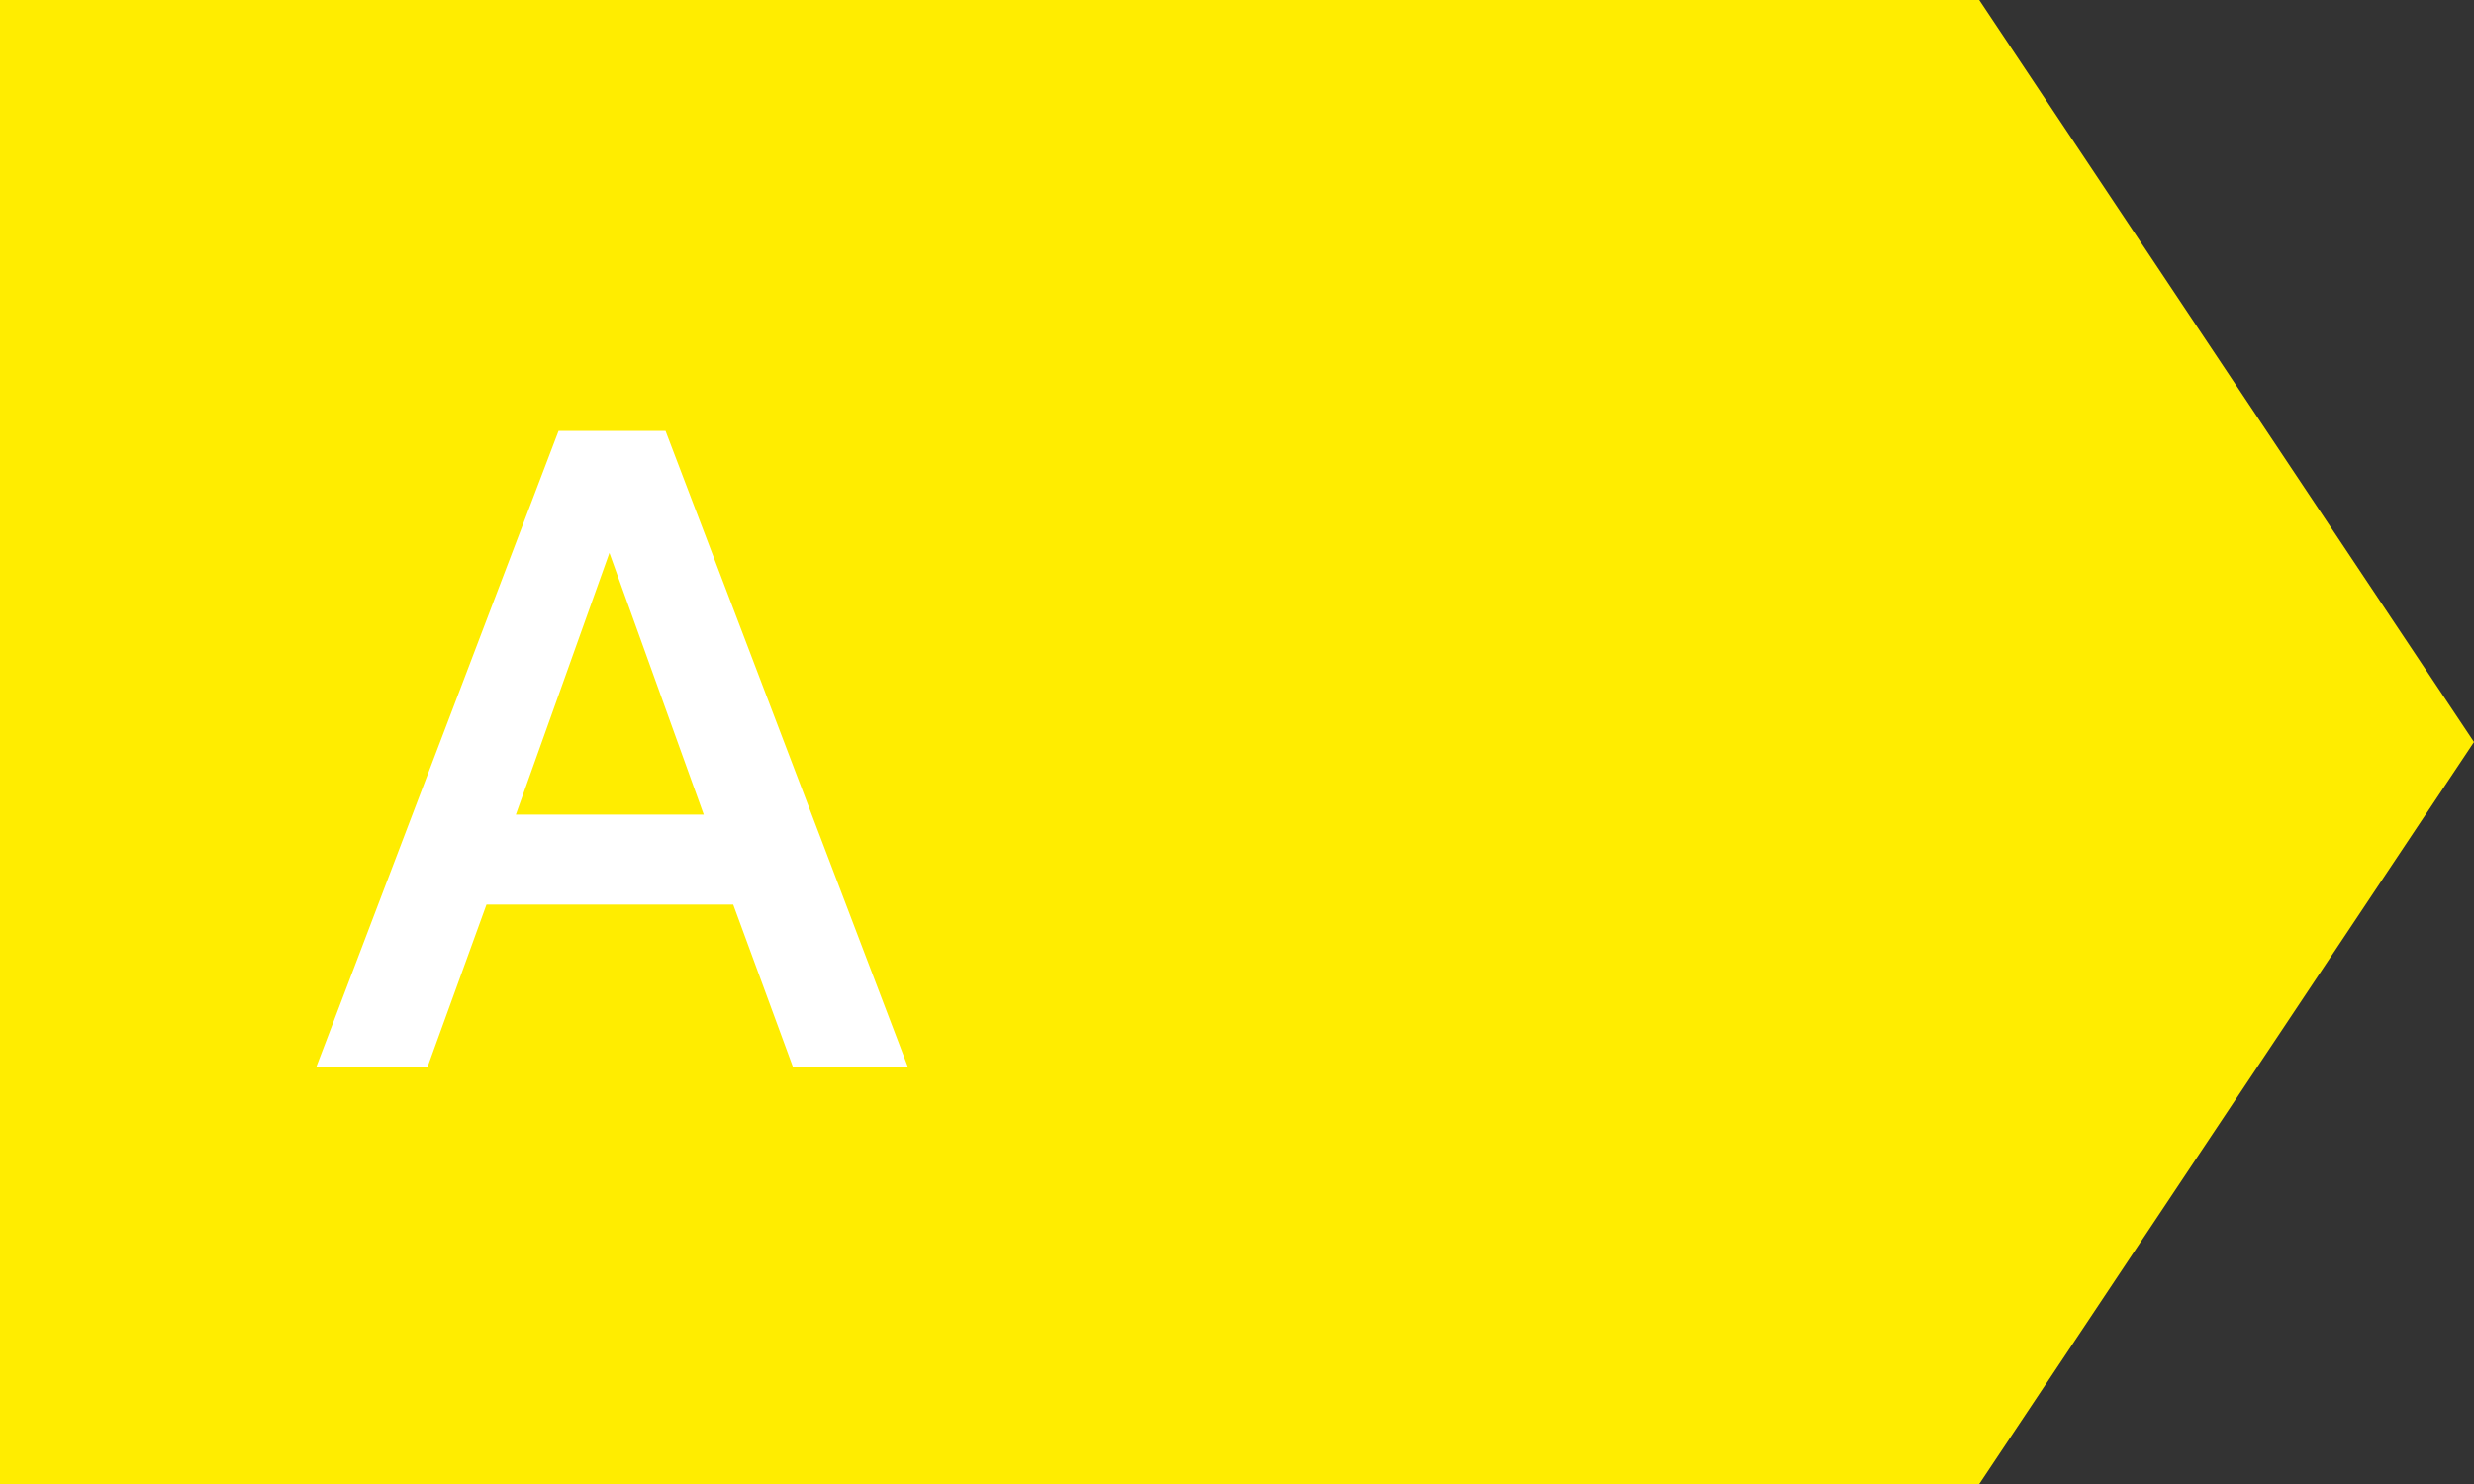
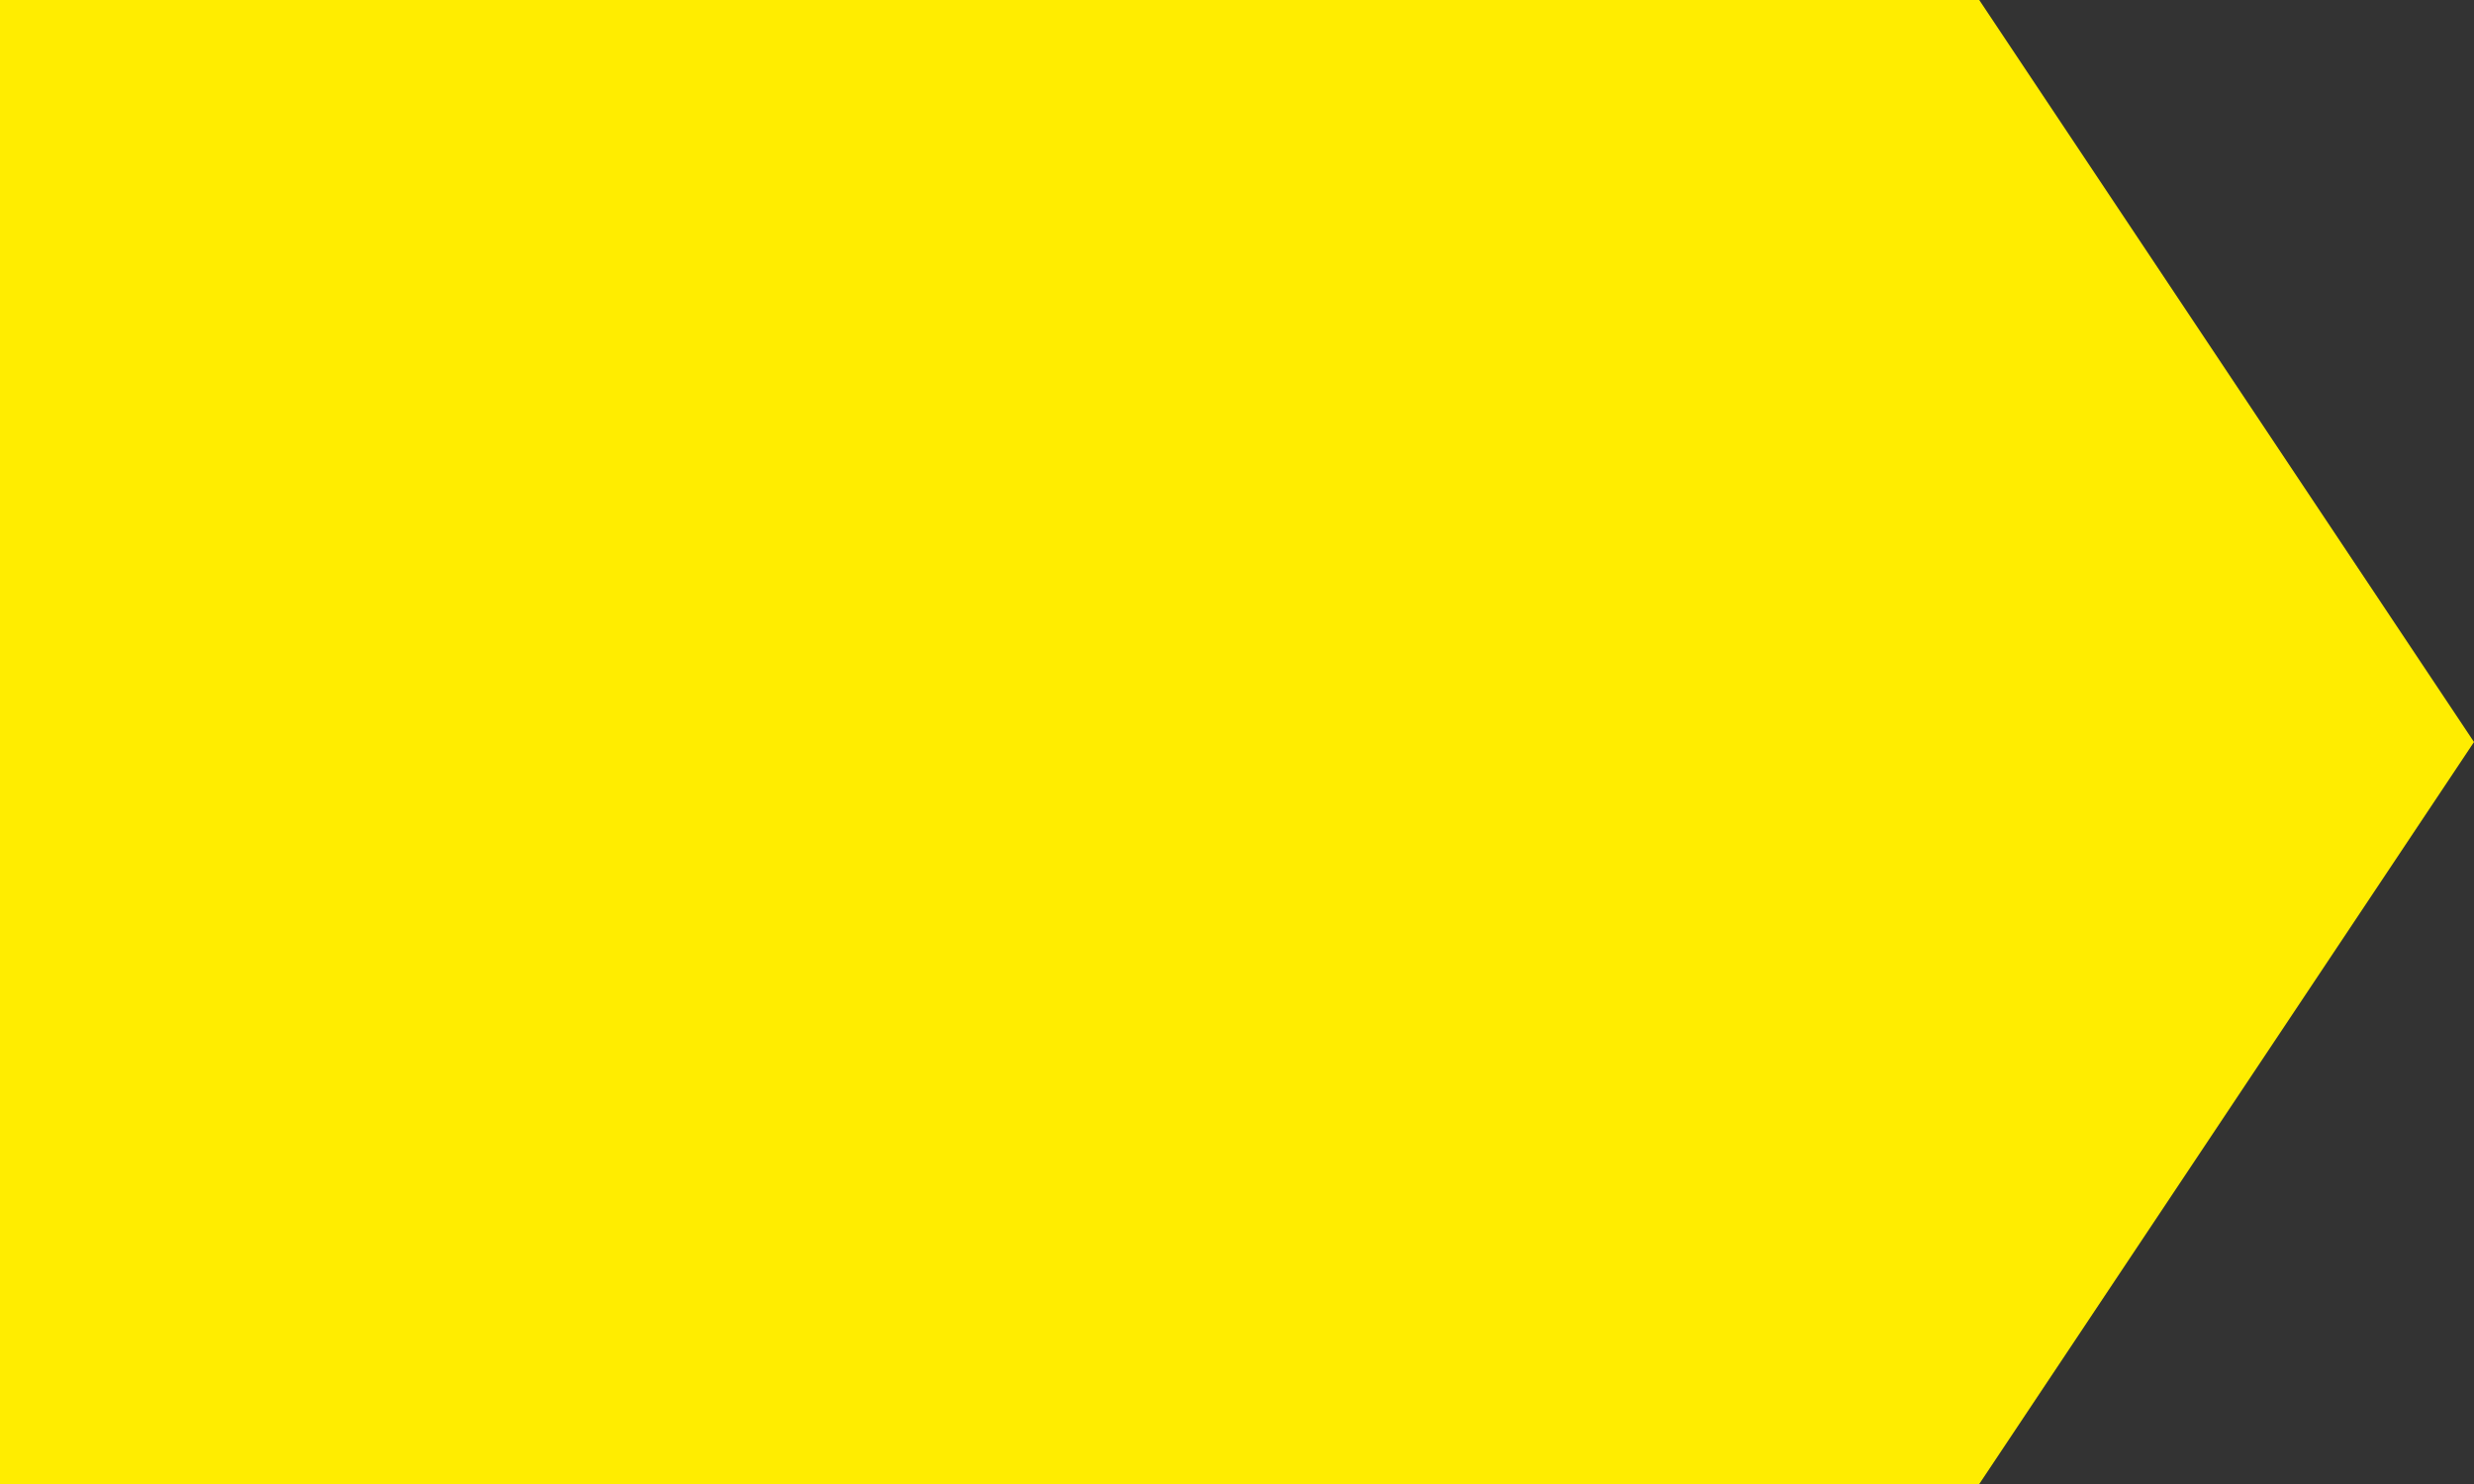
<svg xmlns="http://www.w3.org/2000/svg" width="49.999px" height="30px" viewBox="0 0 49.999 30" version="1.1">
  <rect x="0" y="0" width="49.999" height="30" fill="#333333" stroke="none" />
  <title>A</title>
  <g id="A" stroke="none" stroke-width="1" fill="none" fill-rule="evenodd">
    <g id="Group-3" transform="translate(0, 0)">
      <polygon id="Fill-1" fill="#FFED00" points="0 0 0 30 40 30 49.999 15 40 0" />
-       <path d="M14.223,16.468 L12.316,11.177 L10.425,16.468 L14.223,16.468 Z M11.289,8.71 L13.45,8.71 L18.346,21.563 L16.023,21.563 L14.818,18.286 L9.832,18.286 L8.643,21.563 L6.394,21.563 L11.289,8.71 Z" id="Fill-2" fill="#FFFFFF" />
    </g>
  </g>
</svg>